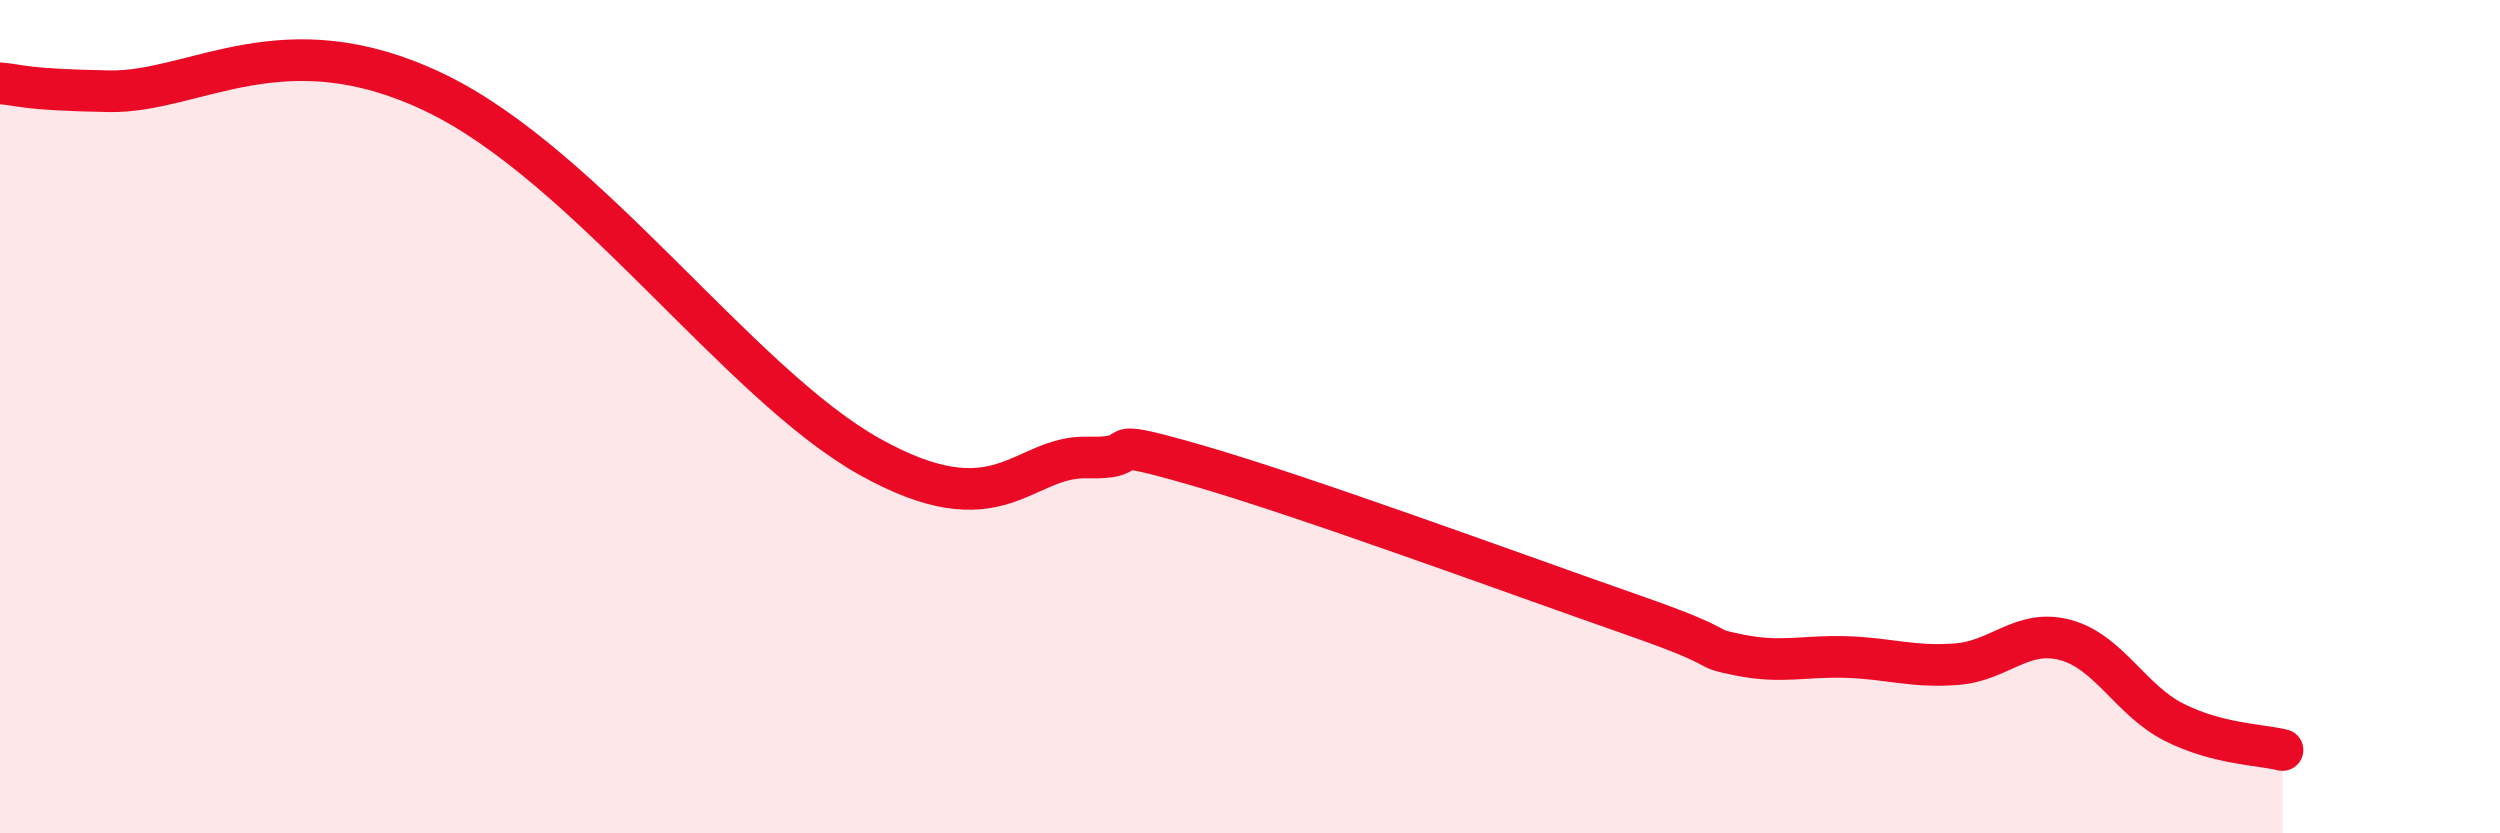
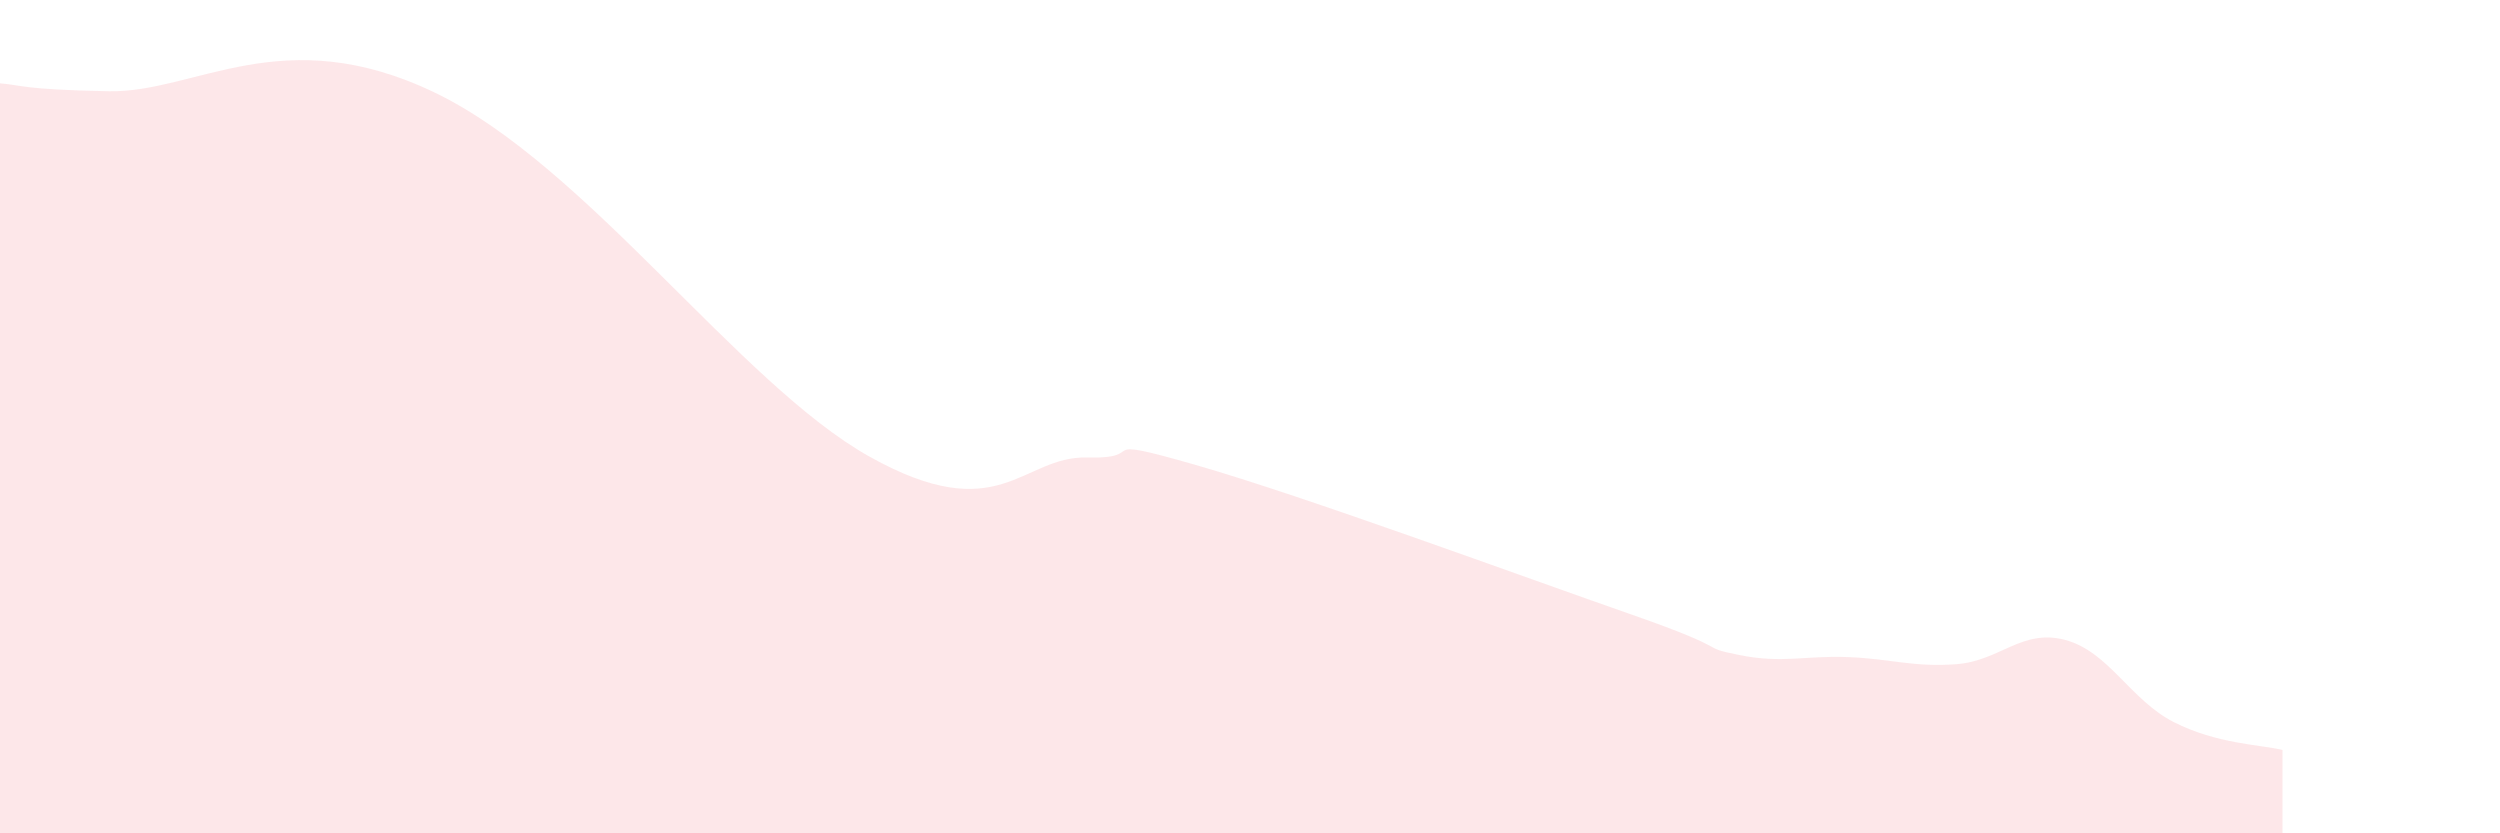
<svg xmlns="http://www.w3.org/2000/svg" width="60" height="20" viewBox="0 0 60 20">
  <path d="M 0,2 C 0.52,2.04 0.52,2.15 2.61,2.19 C 4.7,2.23 6.78,0.47 10.43,2.22 C 14.08,3.97 17.74,9.21 20.87,10.96 C 24,12.71 24.52,10.94 26.09,10.98 C 27.66,11.02 26.09,10.41 28.7,11.16 C 31.31,11.91 36.52,13.83 39.13,14.74 C 41.74,15.65 40.7,15.51 41.74,15.72 C 42.78,15.93 43.31,15.73 44.35,15.77 C 45.39,15.81 45.92,16.02 46.96,15.94 C 48,15.86 48.53,15.08 49.57,15.36 C 50.61,15.64 51.13,16.8 52.17,17.33 C 53.21,17.86 54.26,17.87 54.78,18L54.78 20L0 20Z" fill="#EB0A25" opacity="0.1" stroke-linecap="round" stroke-linejoin="round" />
-   <path d="M 0,2 C 0.52,2.04 0.52,2.15 2.61,2.19 C 4.7,2.23 6.78,0.47 10.43,2.22 C 14.08,3.97 17.74,9.21 20.87,10.96 C 24,12.71 24.52,10.94 26.09,10.98 C 27.66,11.02 26.09,10.41 28.7,11.16 C 31.31,11.91 36.52,13.83 39.13,14.74 C 41.74,15.65 40.7,15.51 41.74,15.72 C 42.78,15.93 43.31,15.73 44.35,15.77 C 45.39,15.81 45.92,16.02 46.96,15.94 C 48,15.86 48.53,15.08 49.57,15.36 C 50.61,15.64 51.13,16.8 52.17,17.33 C 53.21,17.86 54.26,17.87 54.78,18" stroke="#EB0A25" stroke-width="1" fill="none" stroke-linecap="round" stroke-linejoin="round" />
</svg>